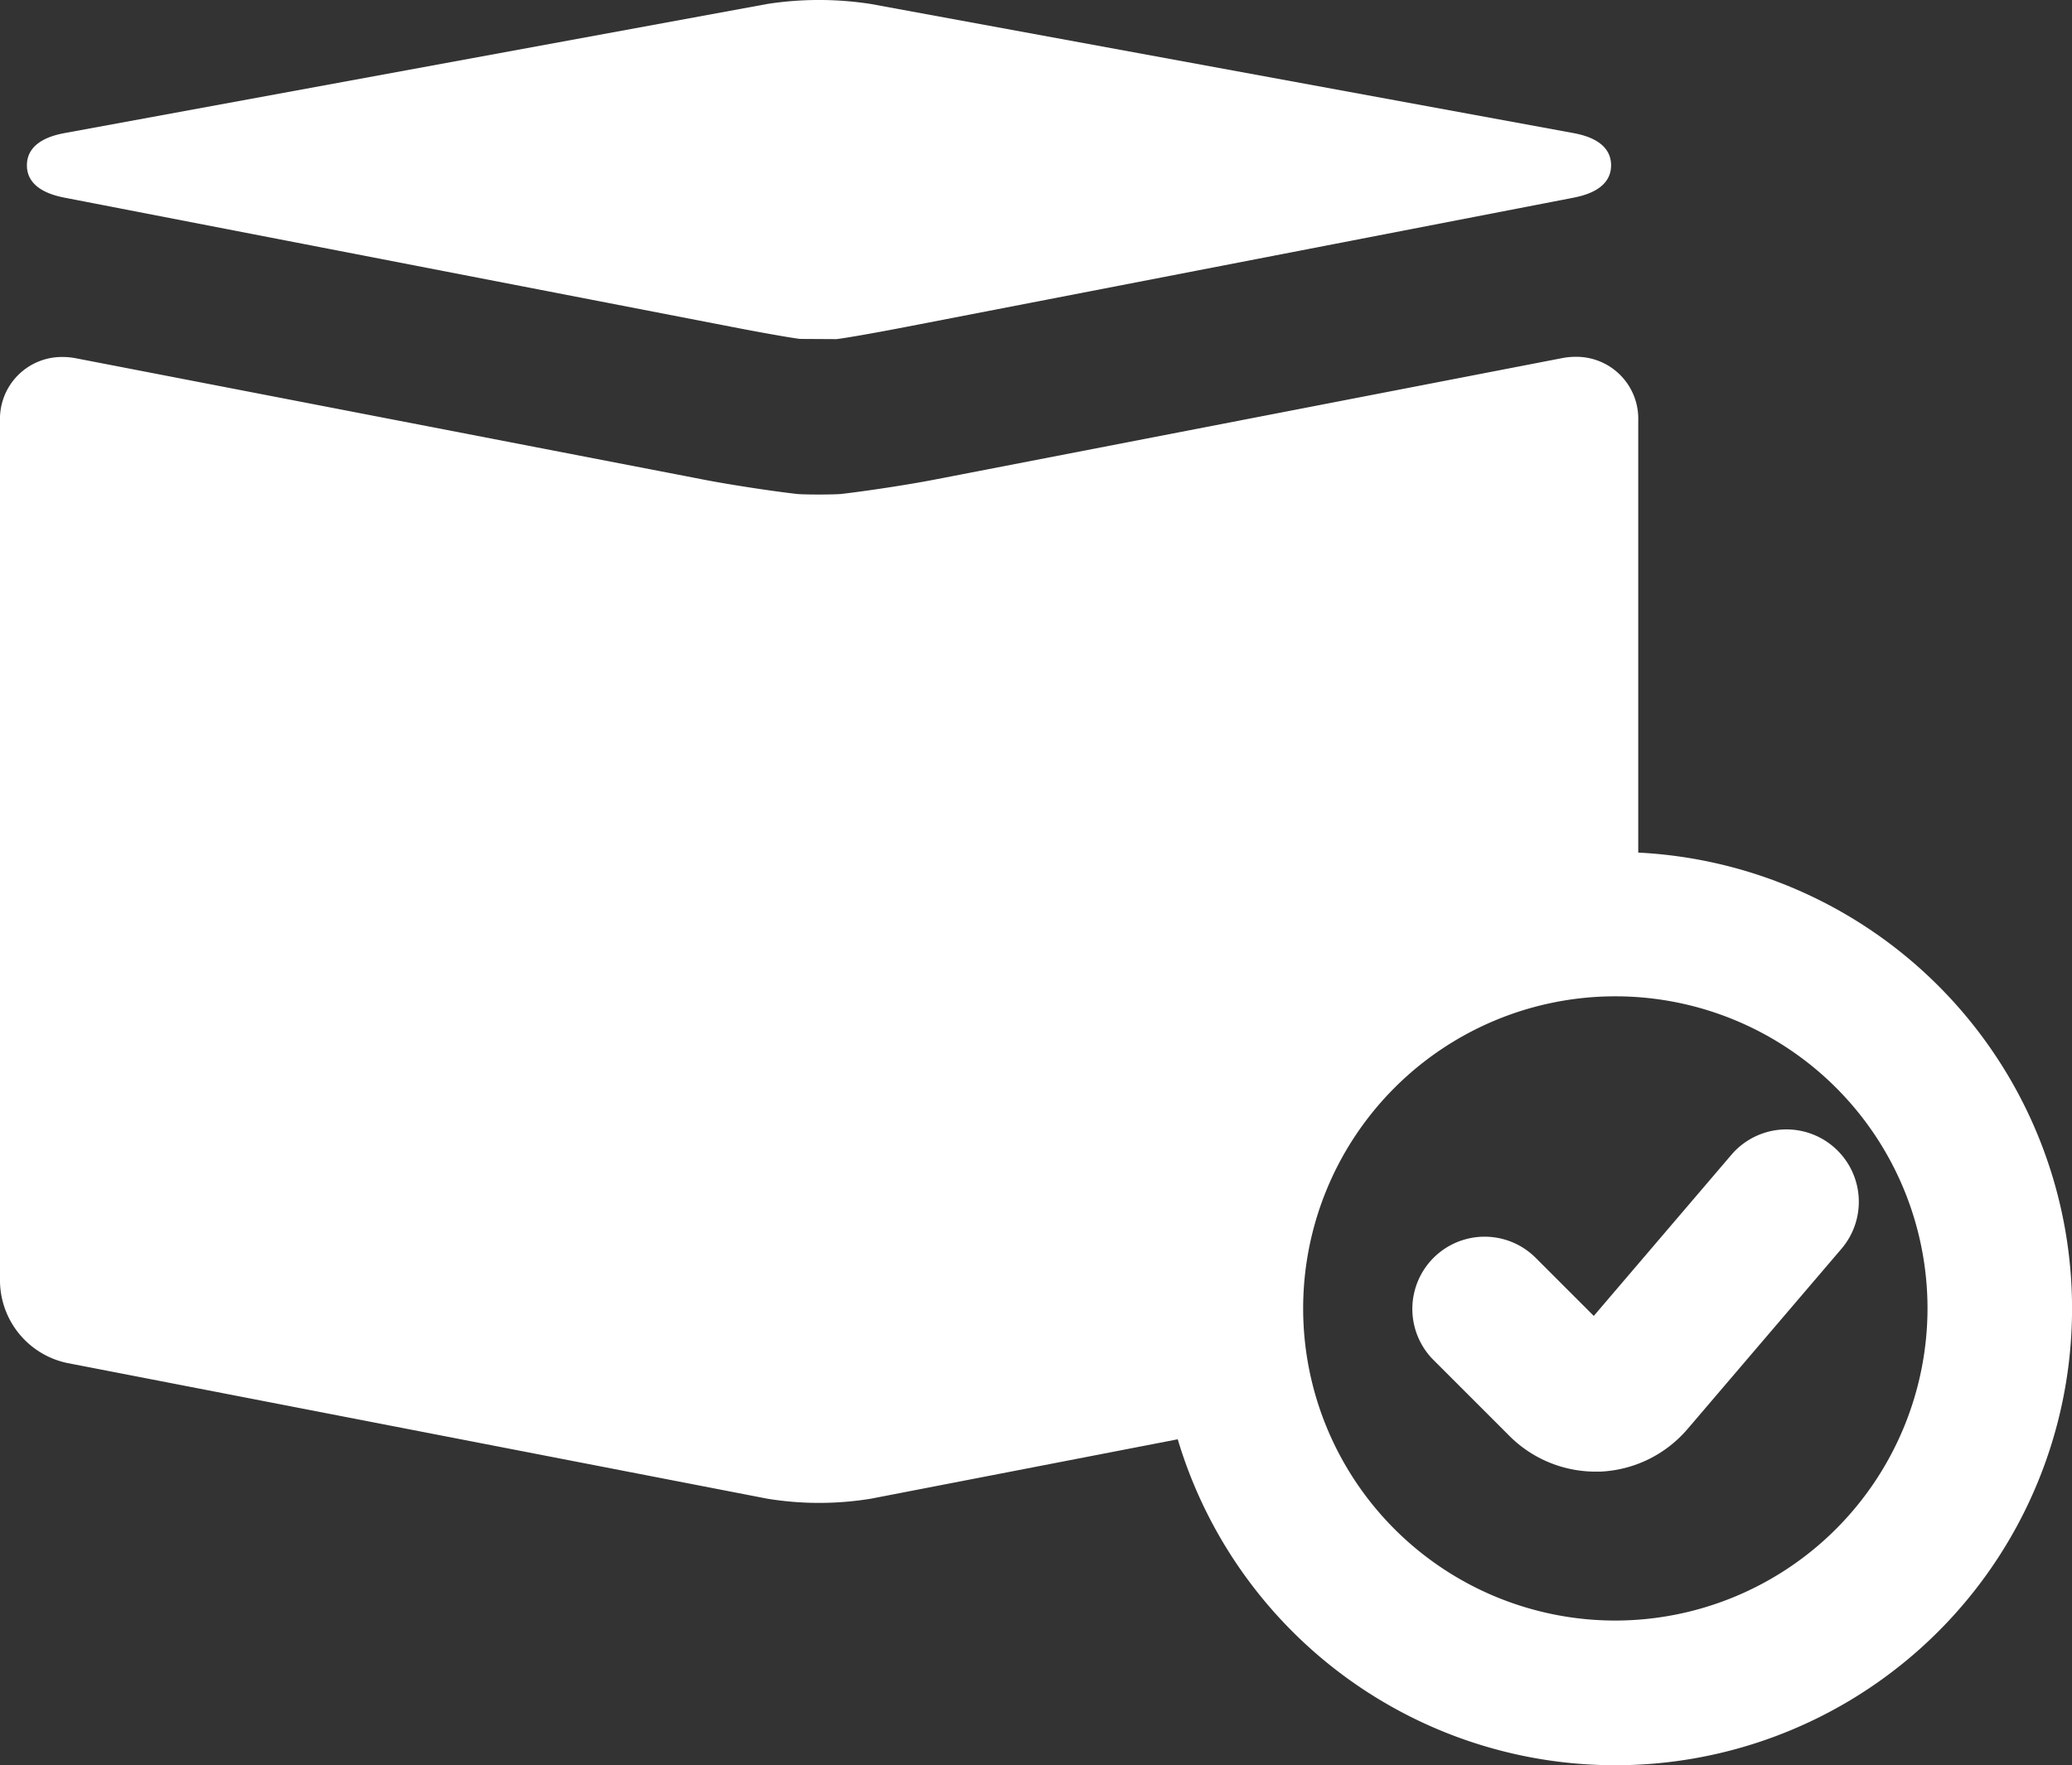
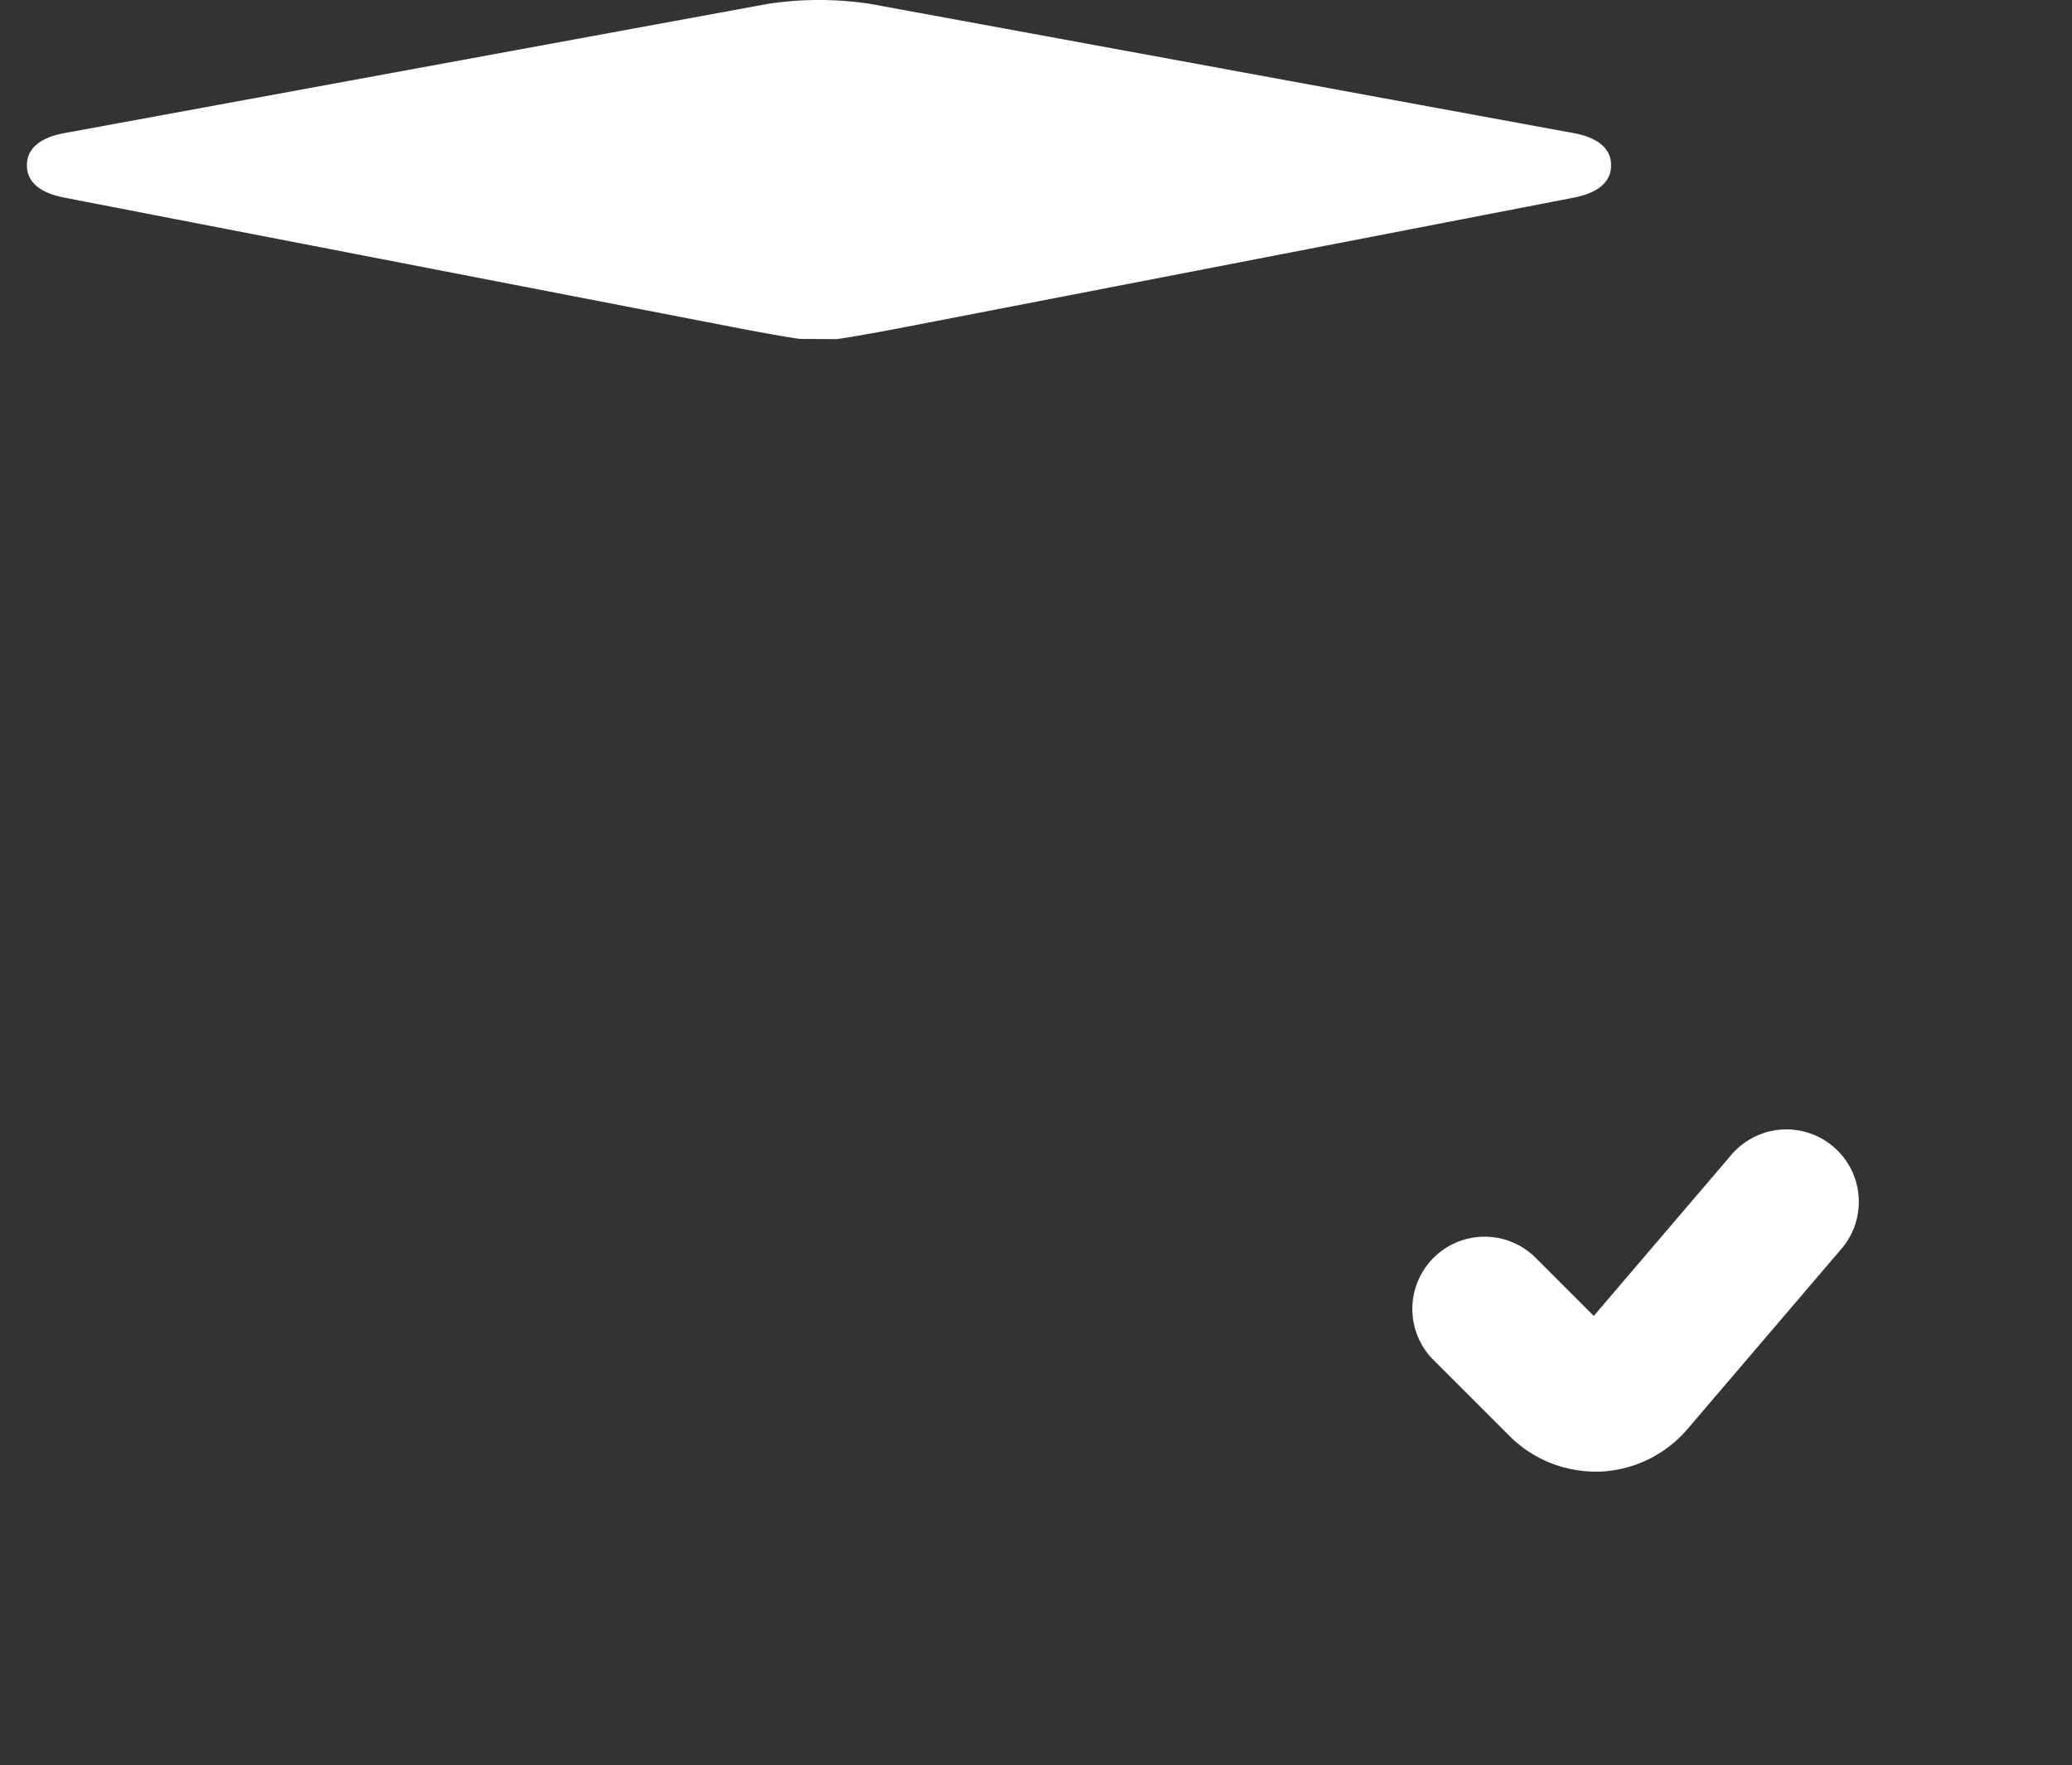
<svg xmlns="http://www.w3.org/2000/svg" width="59.51" height="50.704" viewBox="0 0 59.51 50.704">
  <rect x="0" y="0" width="59.51" height="50.704" fill="#333333" stroke="none" />
  <defs>
    <style>.a{fill:#fff;}</style>
  </defs>
  <g transform="translate(0 -31.829)">
    <path class="a" d="M6.733,37.516,25.9,41.228c.774.15,1.613.3,1.911.337l1.051.006.045-.006c.3-.039,1.137-.187,1.91-.337l19.171-3.712c.278-.054,1.123-.217,1.12-.942s-.85-.88-1.129-.931l-20.135-3.7a9.7,9.7,0,0,0-2.971,0l-20.135,3.7c-.278.051-1.125.207-1.129.931S6.455,37.462,6.733,37.516Z" transform="translate(-4.836)" />
-     <path class="a" d="M47.052,120.188v-12.4a1.777,1.777,0,0,0-1.8-1.837,2.028,2.028,0,0,0-.384.037l-18.045,3.494c-.734.142-1.936.326-2.673.41,0,0-.162.015-.626.015s-.619-.014-.62-.014h0c-.744-.085-1.946-.269-2.679-.411L2.181,105.993a2.029,2.029,0,0,0-.384-.037A1.778,1.778,0,0,0,0,107.793v24.734a2.434,2.434,0,0,0,1.918,2.326l20.118,3.9a9.227,9.227,0,0,0,2.98,0l8.81-1.706a13.117,13.117,0,1,0,13.226-16.854Zm-.658,22.066a8.966,8.966,0,1,1,8.966-8.966A8.976,8.976,0,0,1,46.394,142.254Z" transform="translate(0 -63.872)" />
    <path class="a" d="M302.4,267.1l-3.951,4.627-1.668-1.668a2.075,2.075,0,1,0-2.935,2.935l2.179,2.179A3.5,3.5,0,0,0,298.5,276.2l.133,0a3.5,3.5,0,0,0,2.511-1.227l4.421-5.177A2.075,2.075,0,1,0,302.4,267.1Z" transform="translate(-252.674 -202.096)" />
  </g>
</svg>